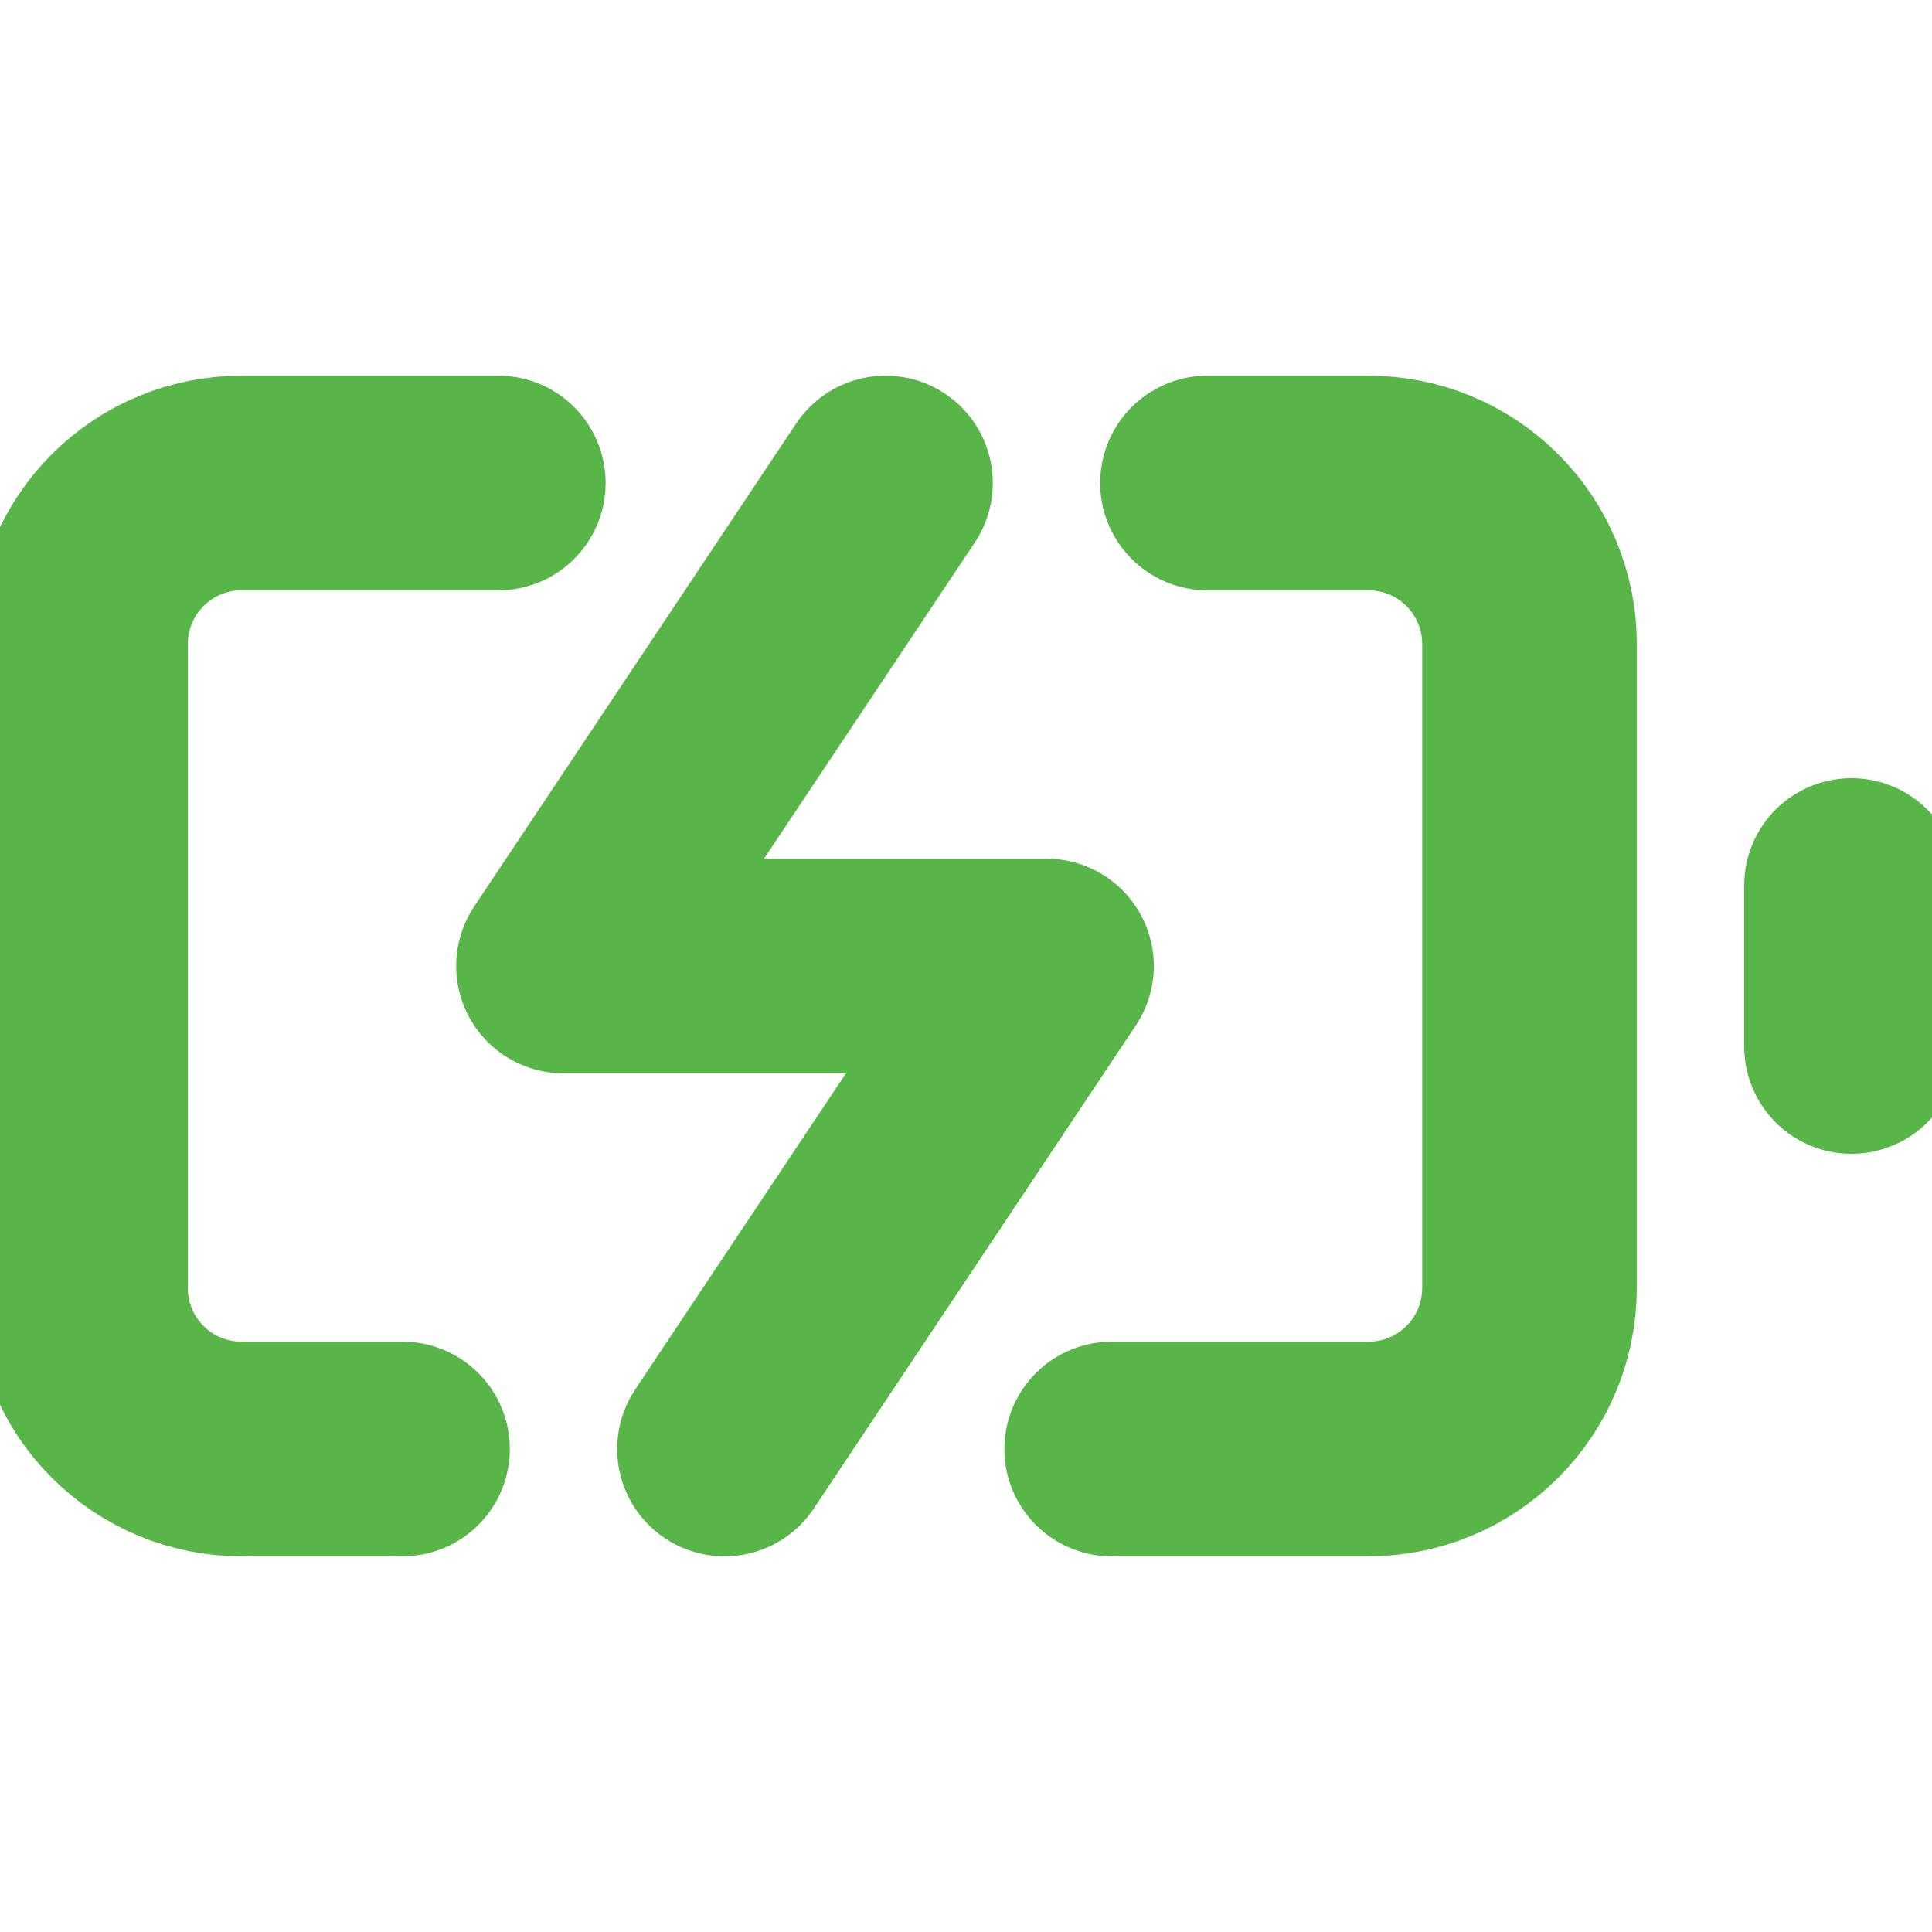
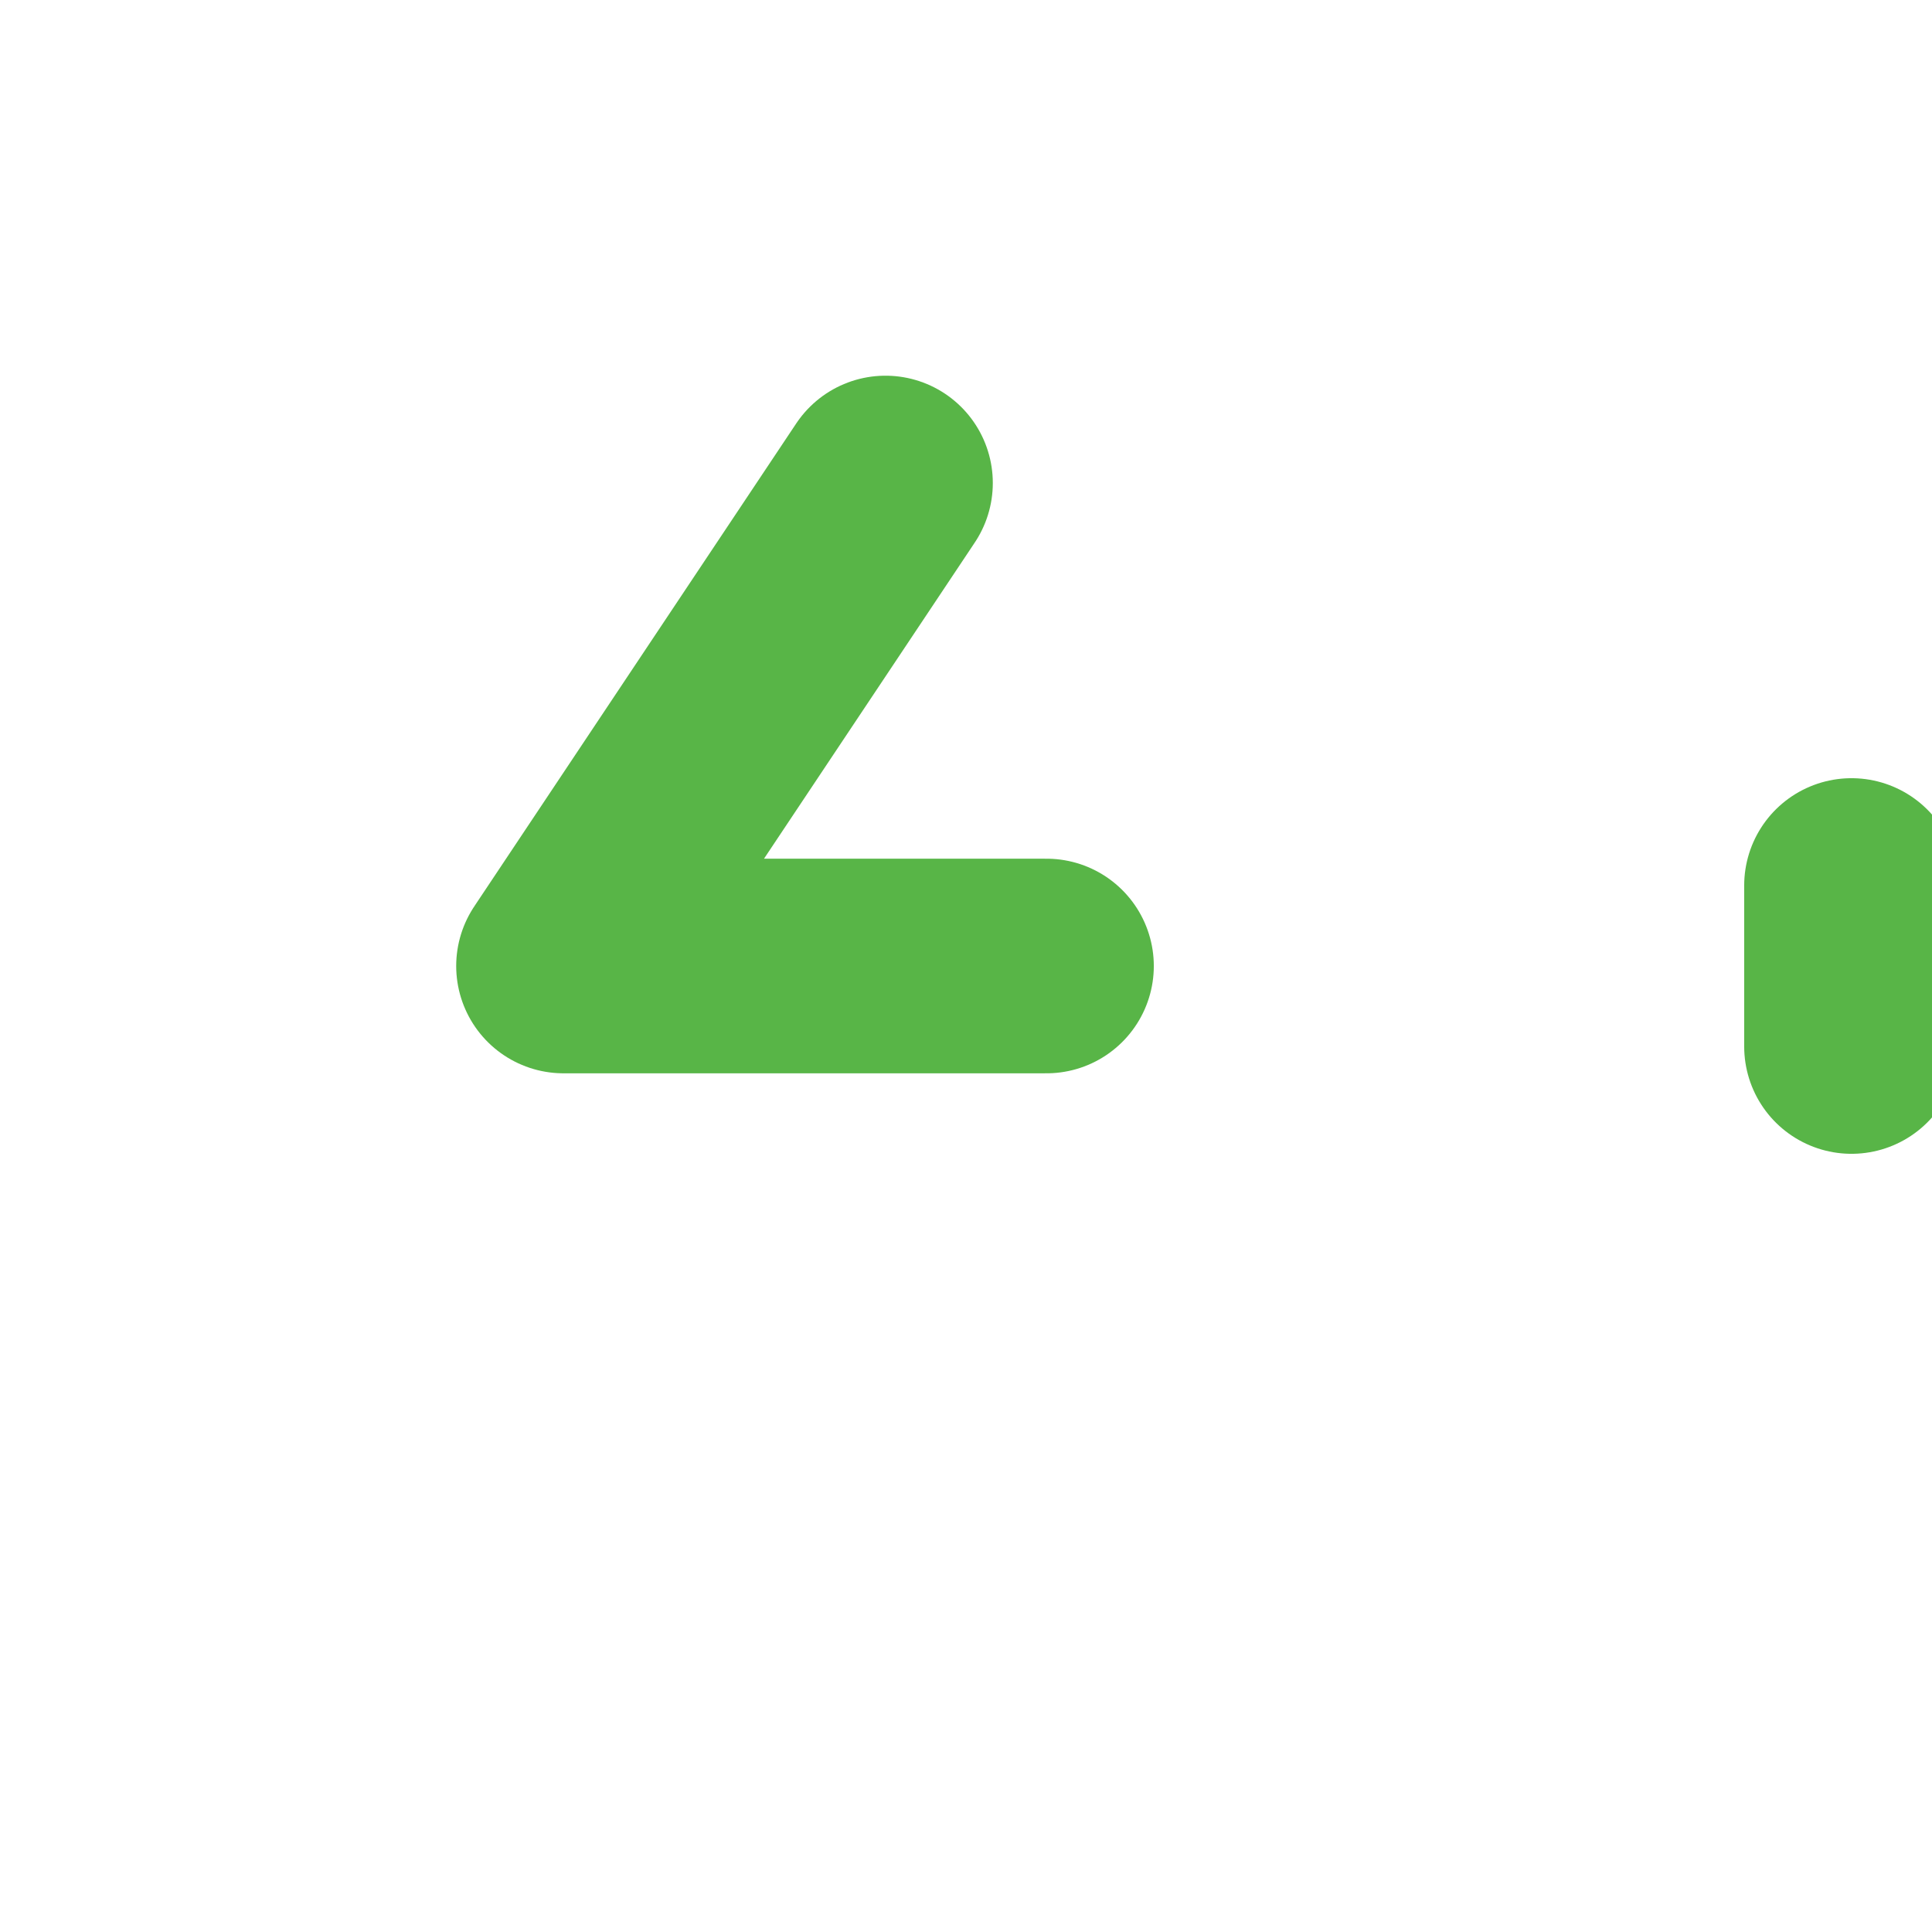
<svg xmlns="http://www.w3.org/2000/svg" width="12" height="12" viewBox="0 0 12 12" fill="none">
  <g clip-path="url(#clip0_3398_1492)">
-     <path d="M2.5 9H1.5C1.235 9 0.98 8.895 0.793 8.707C0.605 8.52 0.5 8.265 0.5 8V4C0.5 3.735 0.605 3.48 0.793 3.293C0.98 3.105 1.235 3 1.5 3H3.095M7.5 3H8.5C8.765 3 9.02 3.105 9.207 3.293C9.395 3.48 9.5 3.735 9.5 4V8C9.5 8.265 9.395 8.52 9.207 8.707C9.02 8.895 8.765 9 8.5 9H6.905" stroke="#58B547" stroke-width="1.333" stroke-linecap="round" stroke-linejoin="round" />
    <path d="M11.5 6.5V5.5" stroke="#58B547" stroke-width="1.333" stroke-linecap="round" stroke-linejoin="round" />
-     <path d="M5.5 3L3.5 6H6.5L4.5 9" stroke="#58B547" stroke-width="1.333" stroke-linecap="round" stroke-linejoin="round" />
+     <path d="M5.5 3L3.5 6H6.5" stroke="#58B547" stroke-width="1.333" stroke-linecap="round" stroke-linejoin="round" />
  </g>
  <defs>
    <clipPath id="clip0_3398_1492">
      <rect width="12" height="12" fill="white" />
    </clipPath>
  </defs>
</svg>